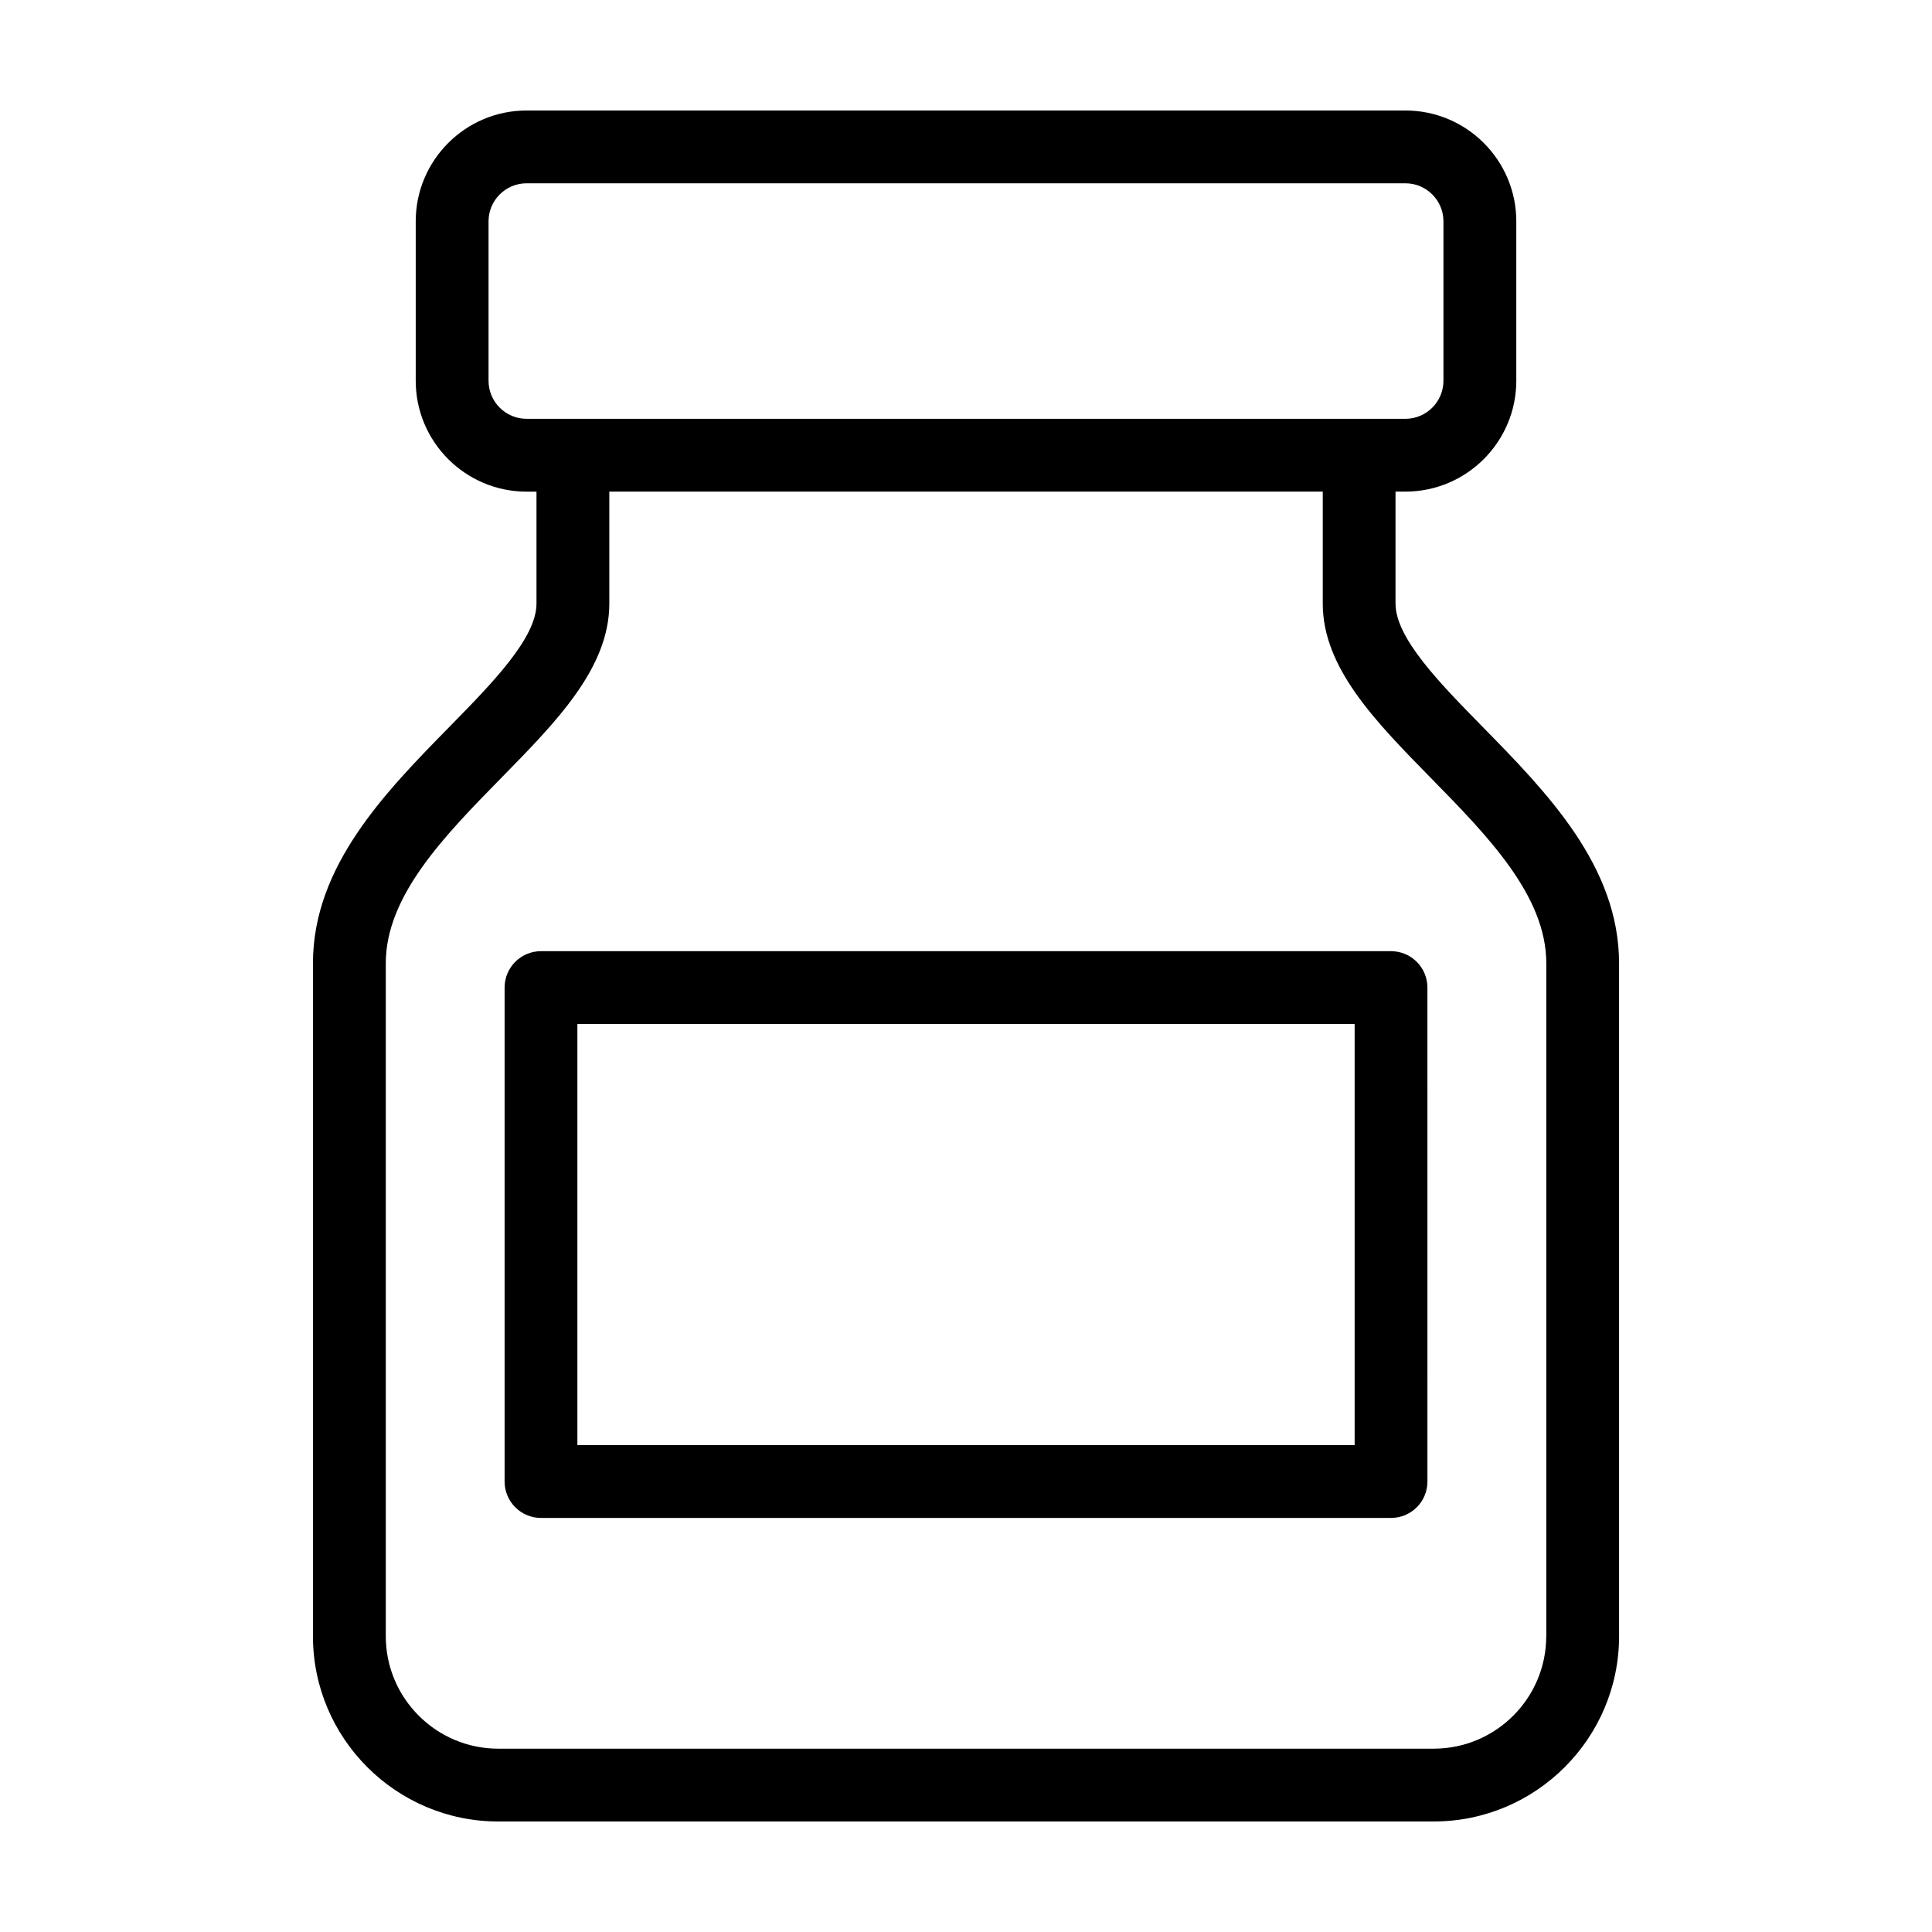
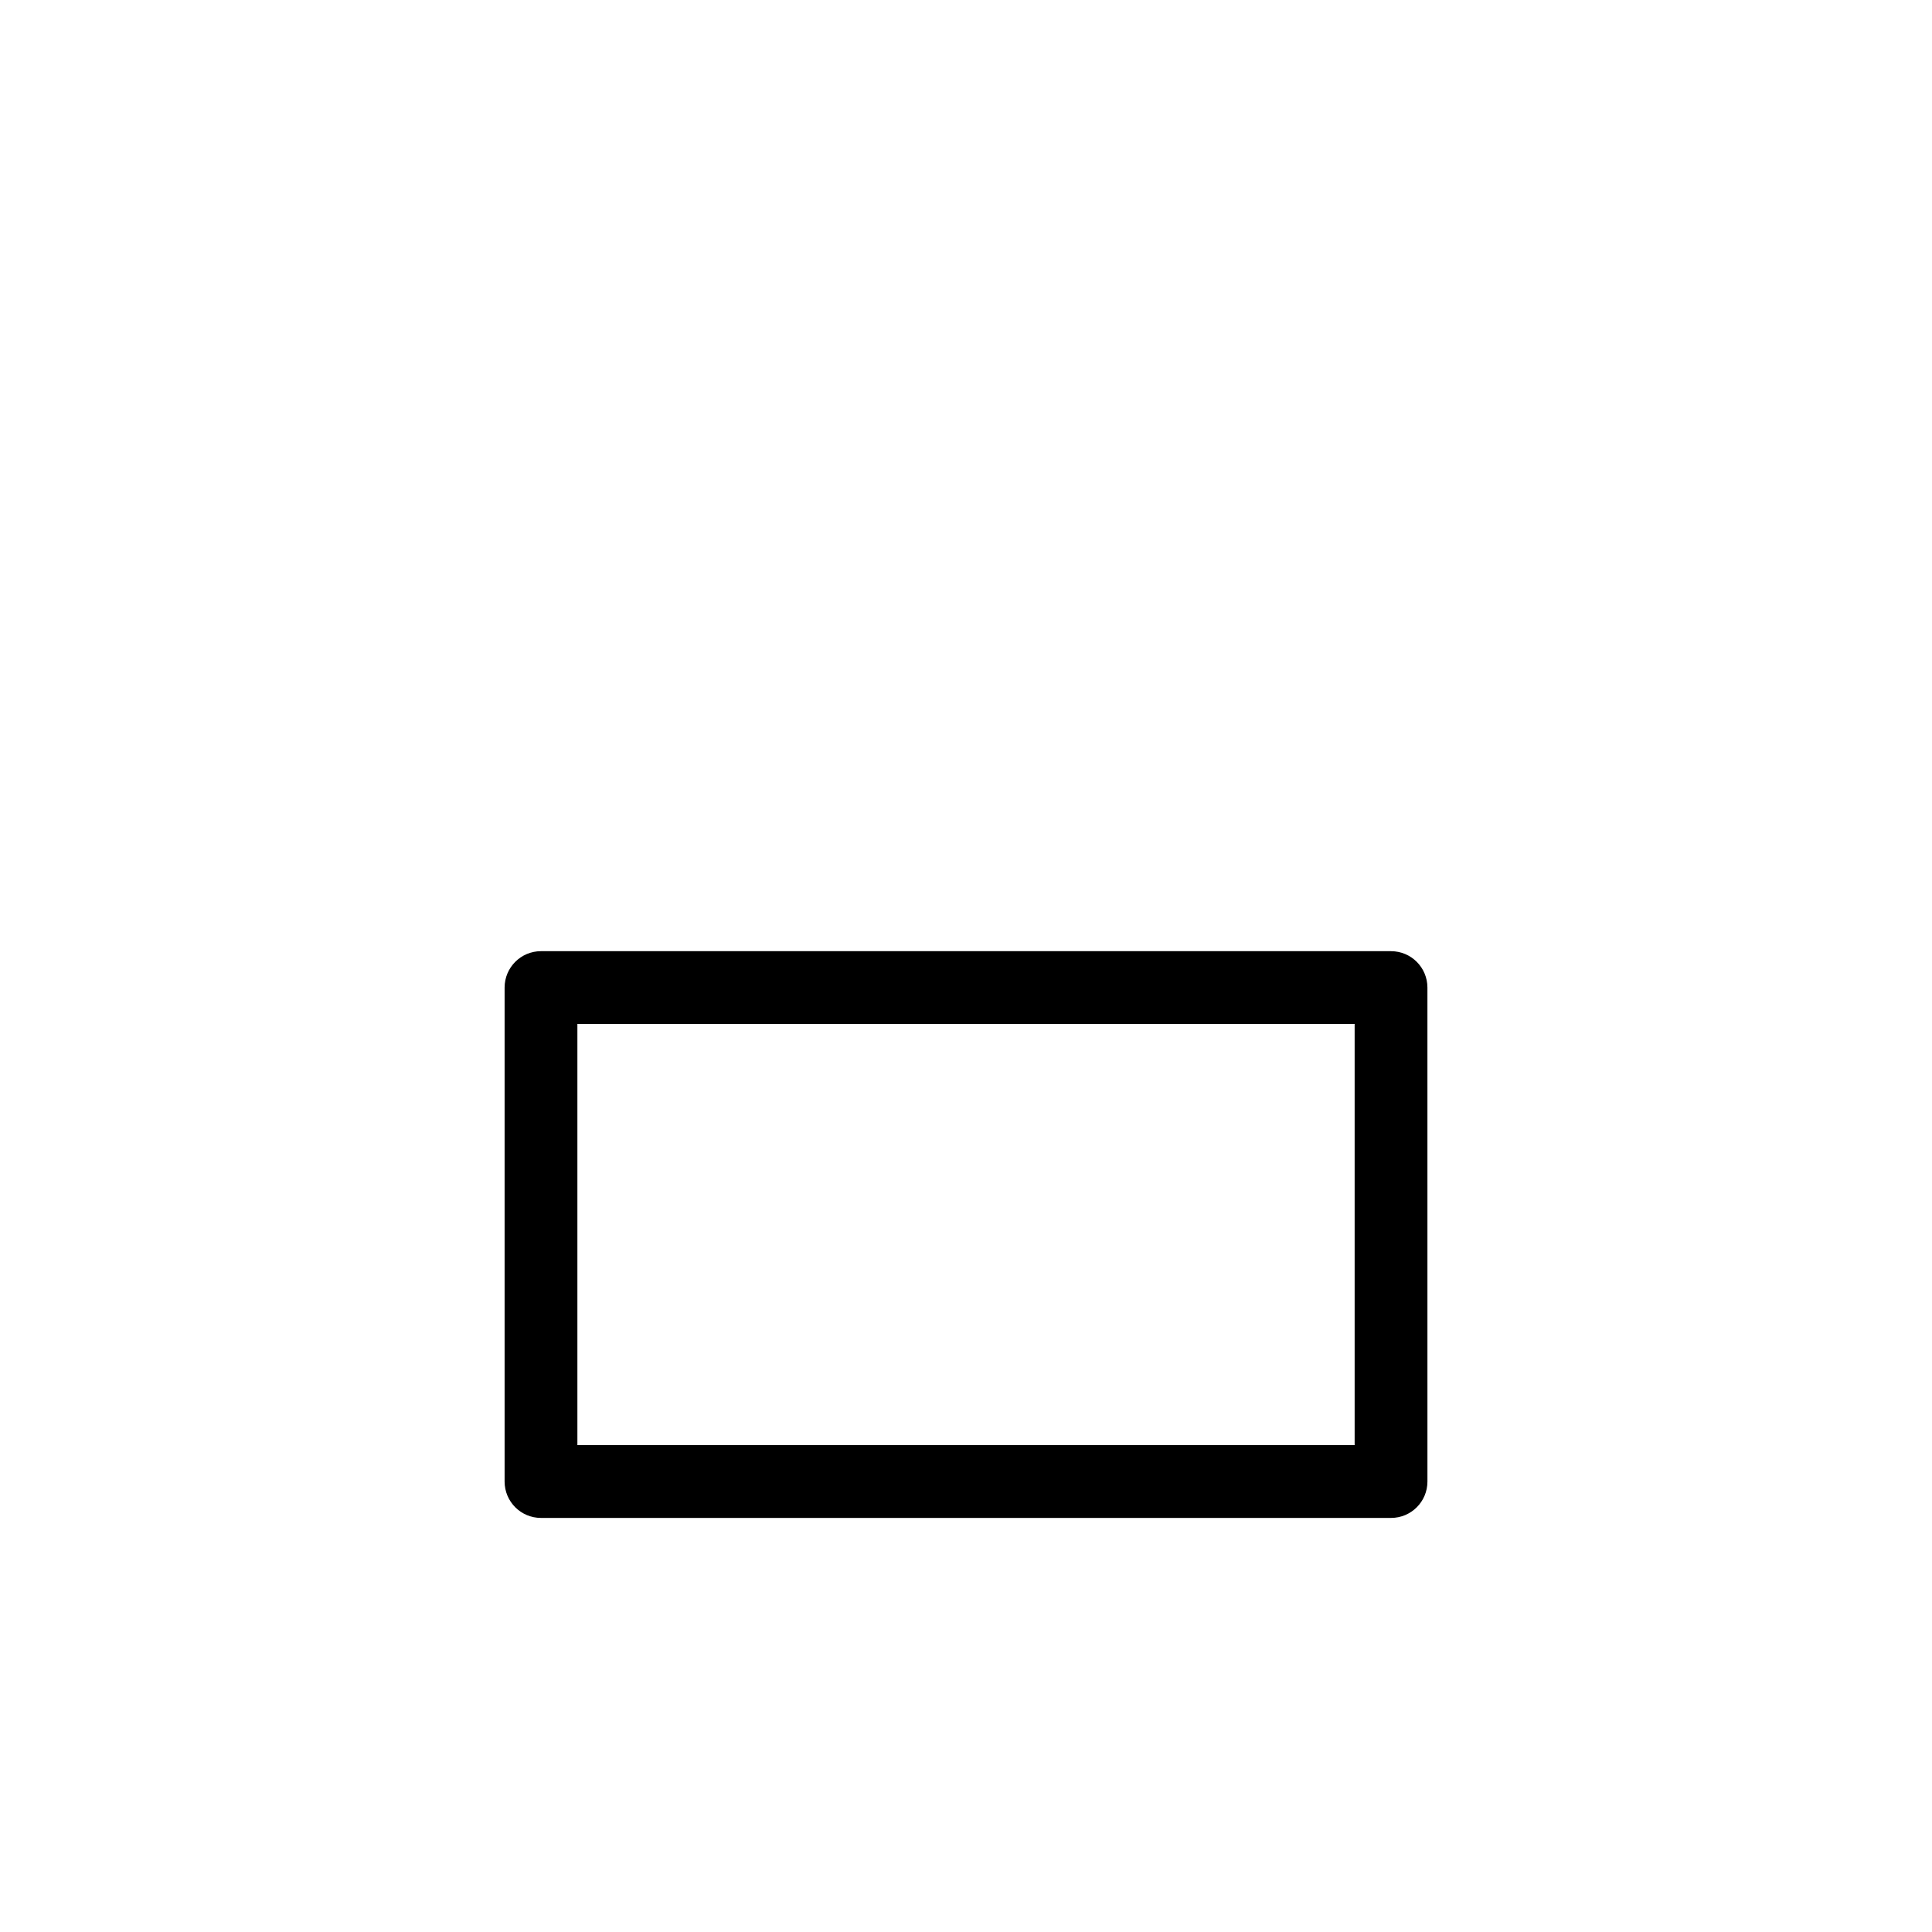
<svg xmlns="http://www.w3.org/2000/svg" fill="#000000" width="800px" height="800px" version="1.1" viewBox="144 144 512 512">
  <g>
    <path d="m512.64 396.07h-225.27c-5.324 0-9.645 4.316-9.645 9.648v130.9c0 5.332 4.316 9.648 9.645 9.648h225.27c5.332 0 9.645-4.316 9.645-9.648l-0.004-130.9c0-5.324-4.316-9.645-9.641-9.645zm-9.656 130.9h-205.97v-111.61h205.98v111.61z" />
-     <path d="m536.9 336.61c-11.348-11.562-23.074-23.523-23.074-32.66v-29.668h2.625c16.207 0 29.383-13.18 29.383-29.379v-42.25c0-16.191-13.176-29.371-29.383-29.371h-232.9c-16.203 0-29.379 13.18-29.379 29.379v42.25c0 16.199 13.176 29.379 29.379 29.379h2.625v29.668c0 9.141-11.73 21.098-23.074 32.66-16.949 17.281-36.164 36.863-36.164 62.66v178.33c0 27.074 22.031 49.105 49.113 49.105l123.95-0.004h123.96c27.078 0 49.113-22.031 49.113-49.105l-0.004-178.33c0-25.797-19.219-45.379-36.168-62.66zm-263.43-91.703v-42.25c0-5.562 4.519-10.082 10.082-10.082h232.89c5.562 0 10.086 4.523 10.086 10.082v42.25c0 5.562-4.519 10.082-10.086 10.082h-232.89c-5.562 0-10.082-4.523-10.082-10.082zm280.3 332.7c0 16.438-13.371 29.809-29.816 29.809l-123.95 0.004h-123.95c-16.445 0-29.816-13.371-29.816-29.809v-178.34c0-17.91 15.578-33.789 30.637-49.148 14.707-14.992 28.602-29.152 28.602-46.176v-29.668h189.07v29.668c0 17.023 13.895 31.18 28.598 46.176 15.062 15.355 30.641 31.234 30.641 49.148l-0.004 178.33z" />
  </g>
</svg>